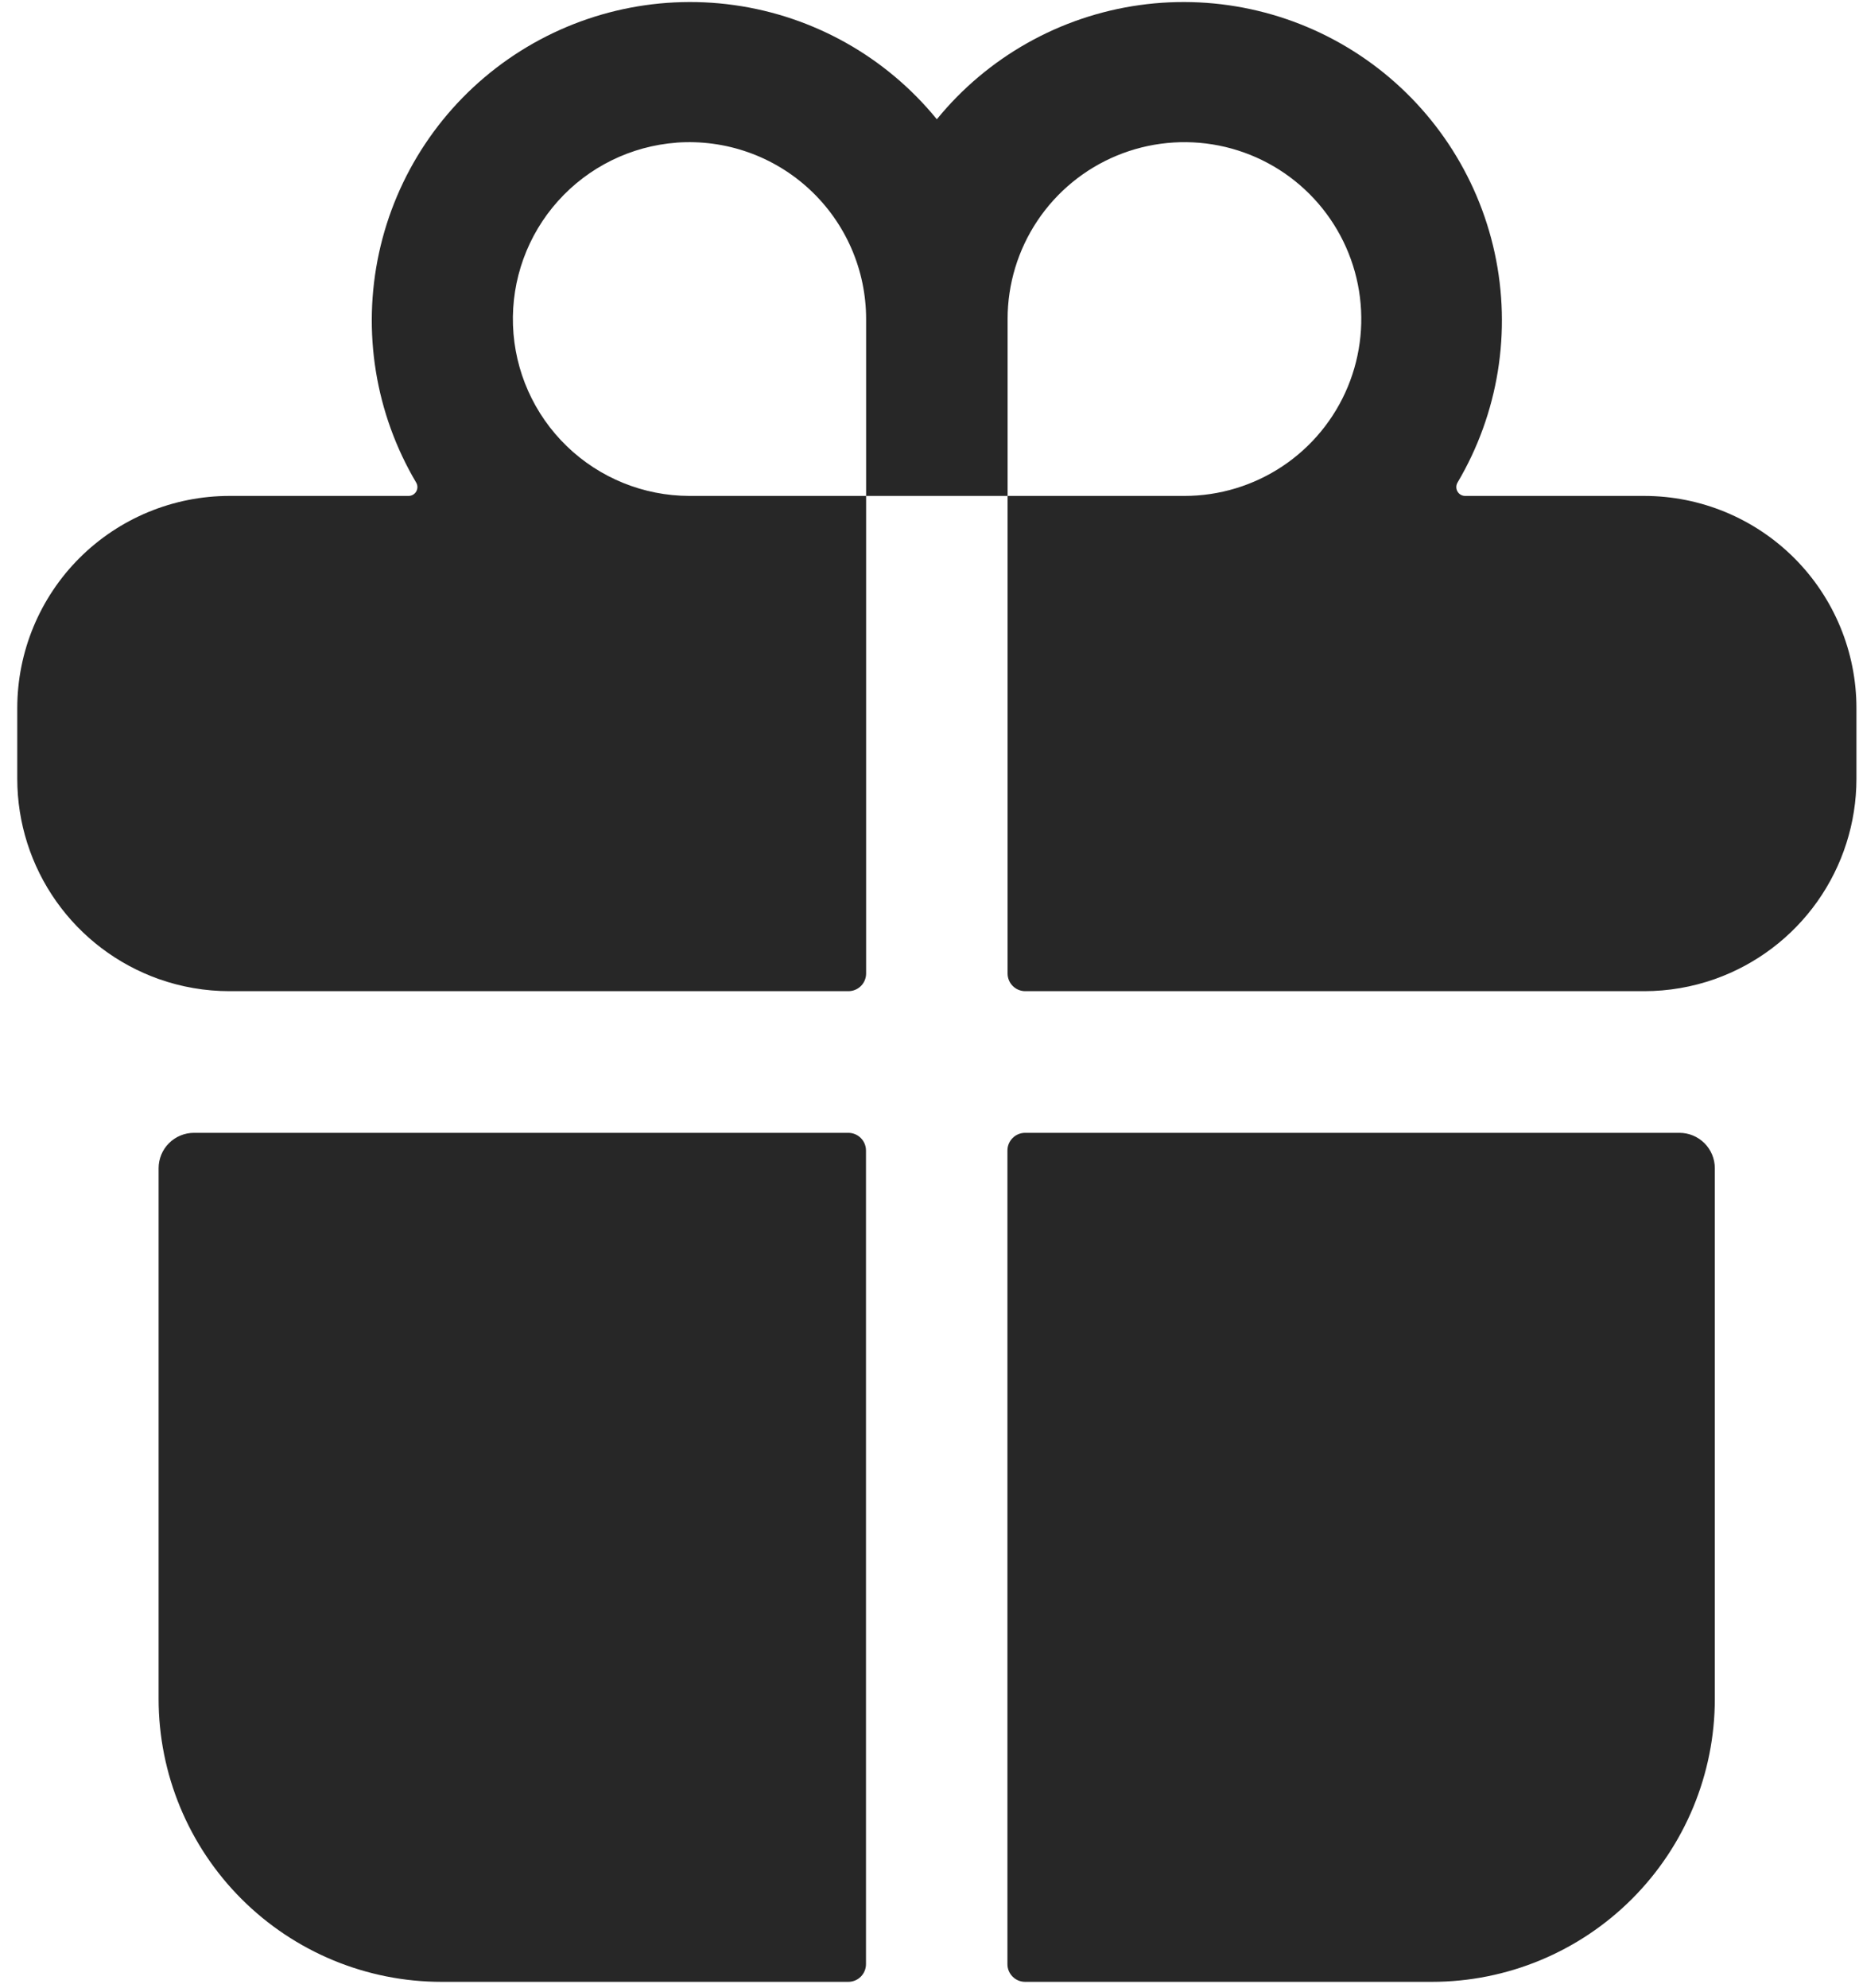
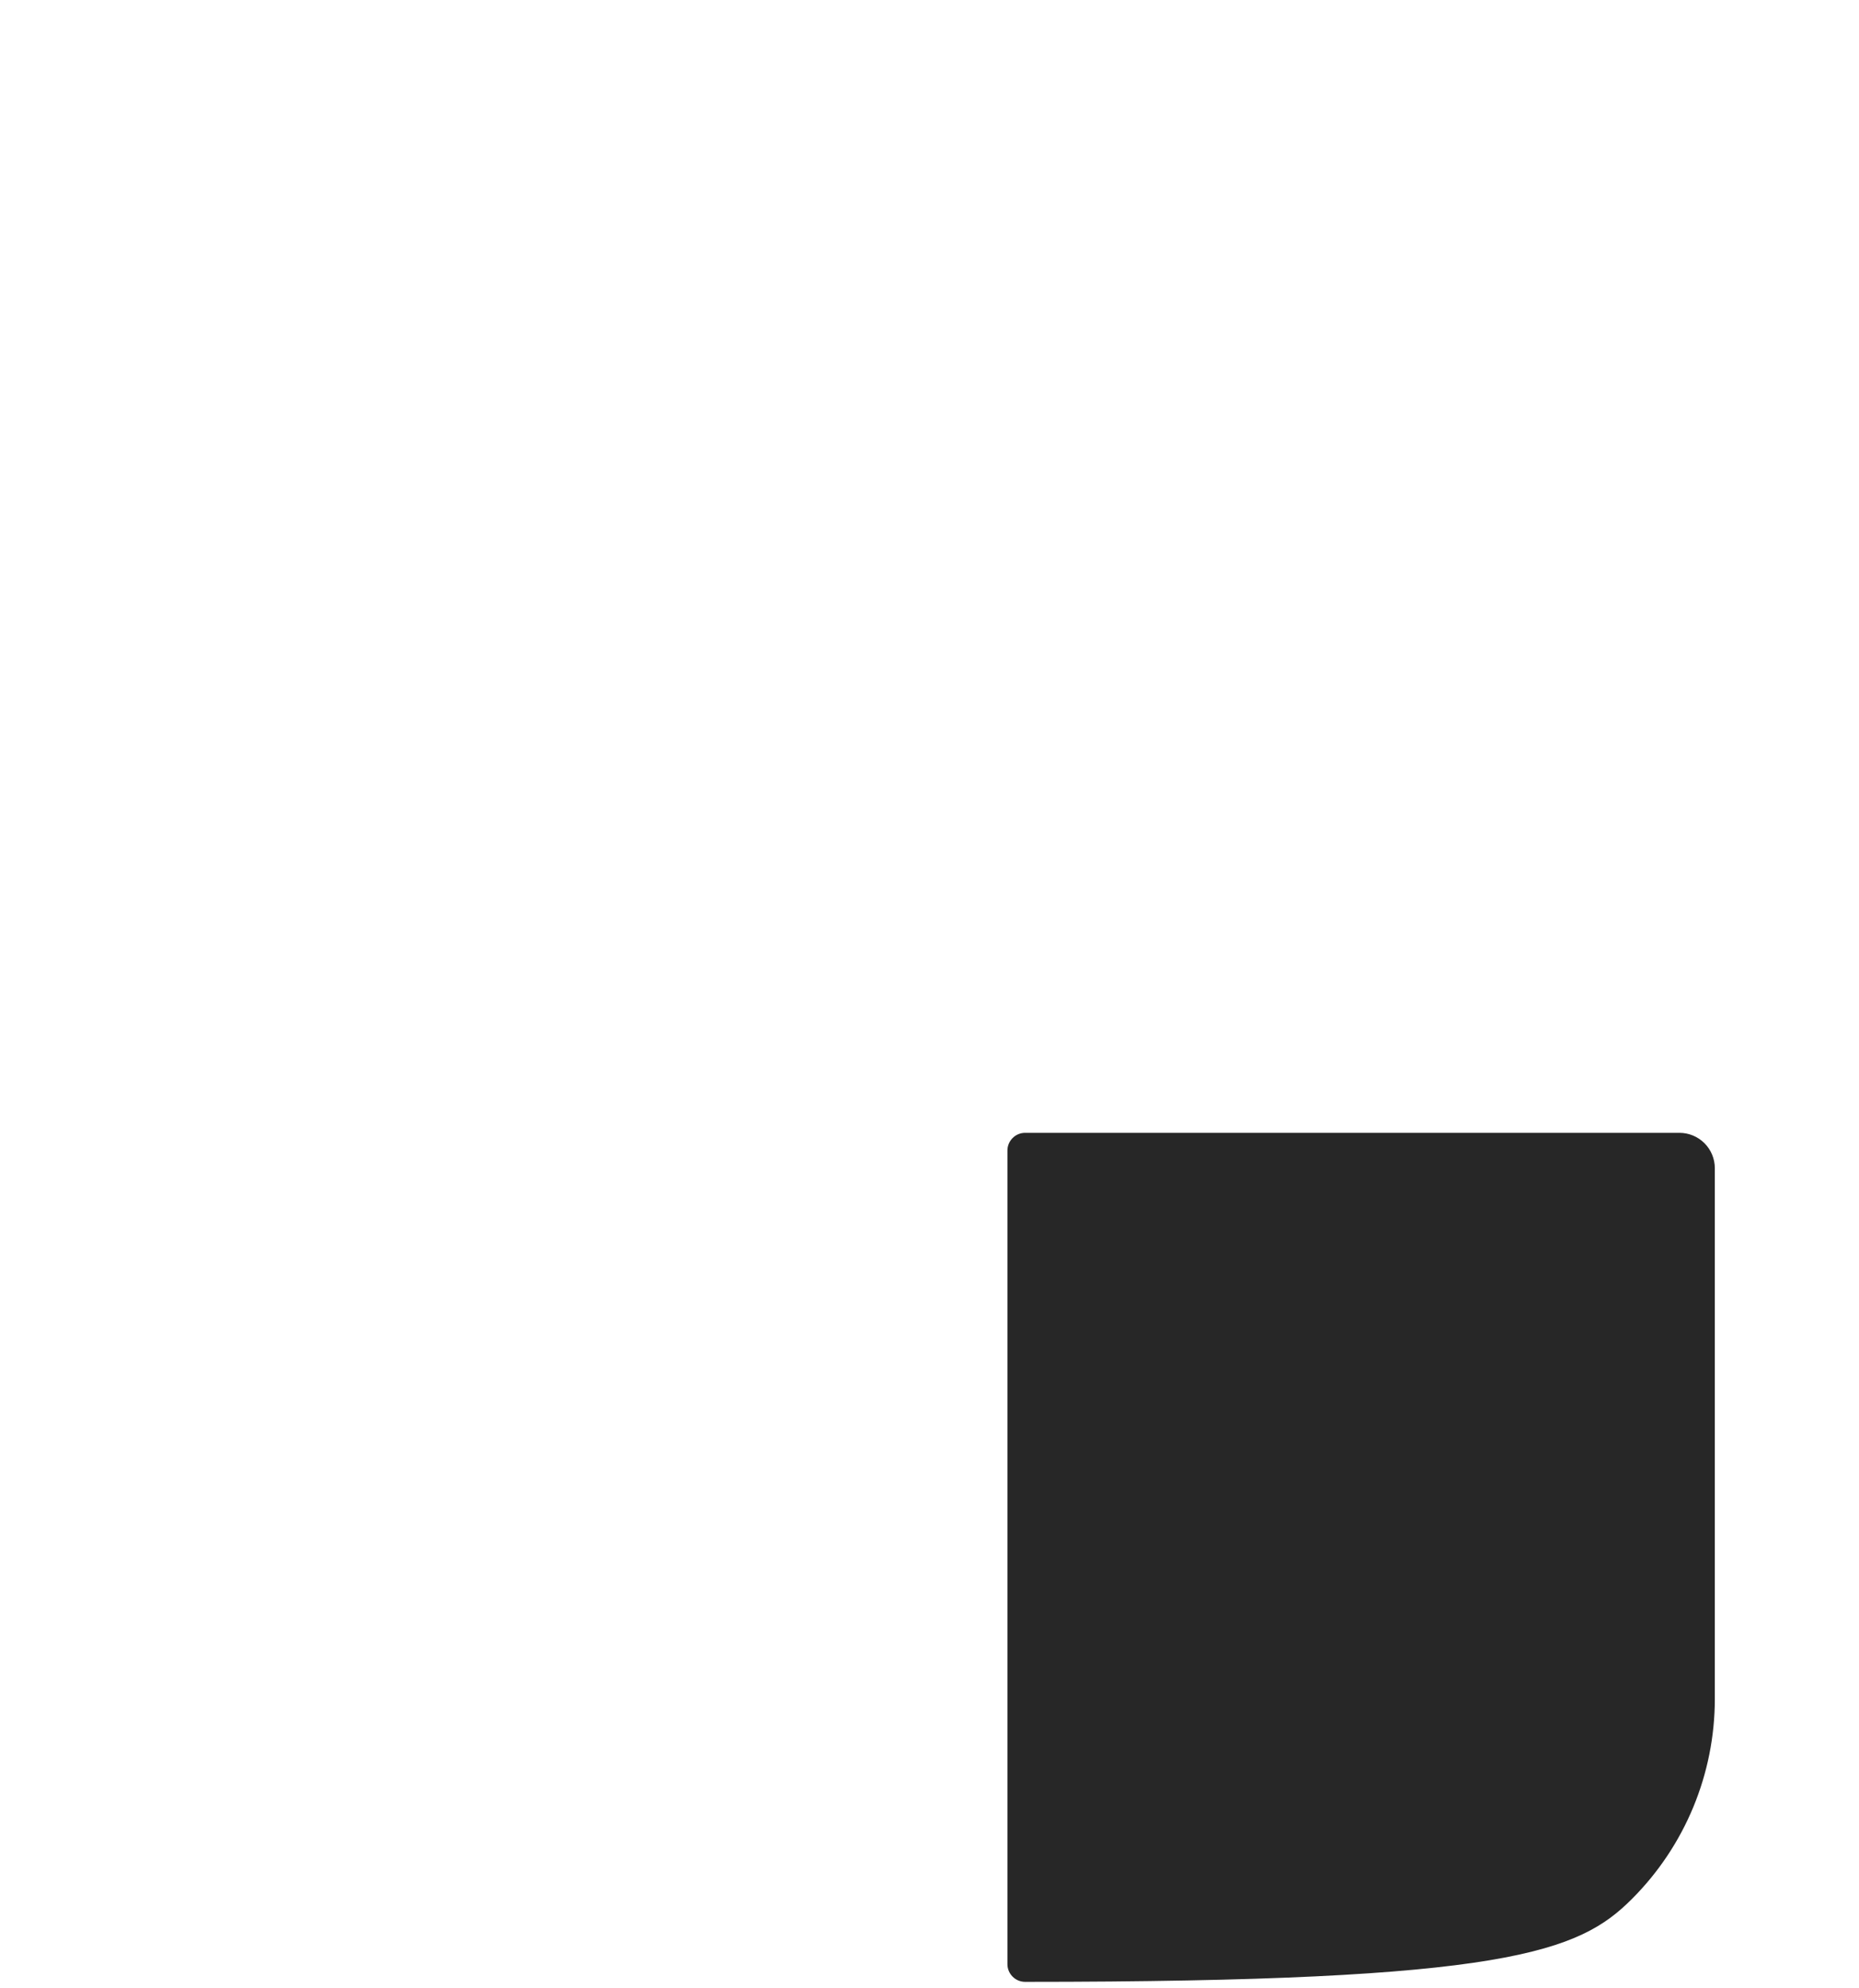
<svg xmlns="http://www.w3.org/2000/svg" fill="none" viewBox="0 0 101 108" height="108" width="101">
-   <path fill="#272727" d="M8.617 92.282C8.617 96.359 10.237 100.269 13.12 103.152C16.003 106.035 19.913 107.655 23.99 107.655H46.089C46.343 107.655 46.588 107.554 46.768 107.373C46.948 107.193 47.049 106.949 47.049 106.694V62.497C47.049 62.242 46.948 61.998 46.768 61.818C46.588 61.637 46.343 61.536 46.089 61.536H10.539C10.029 61.536 9.541 61.739 9.18 62.099C8.82 62.459 8.617 62.948 8.617 63.458V92.282Z" />
-   <path fill="#272727" d="M47.056 52.881V26.939H54.743V52.881C54.743 53.136 54.843 53.38 55.024 53.56C55.204 53.74 55.449 53.841 55.703 53.841H89.332C90.641 53.841 91.941 53.618 93.175 53.181C95.42 52.383 97.365 50.911 98.741 48.965C100.117 47.019 100.858 44.695 100.861 42.312V38.469C100.861 35.411 99.646 32.478 97.484 30.316C95.322 28.154 92.389 26.939 89.332 26.939H79.594C79.51 26.938 79.428 26.915 79.356 26.872C79.284 26.829 79.225 26.768 79.184 26.695C79.142 26.623 79.121 26.54 79.121 26.457C79.121 26.373 79.144 26.291 79.185 26.218C81.409 22.464 82.132 18.007 81.207 13.742C80.283 9.478 77.781 5.72 74.203 3.222C70.624 0.725 66.233 -0.327 61.912 0.277C57.59 0.881 53.656 3.096 50.899 6.479C48.142 3.096 44.208 0.881 39.887 0.277C35.565 -0.327 31.175 0.725 27.596 3.222C24.017 5.72 21.515 9.478 20.591 13.742C19.667 18.007 20.39 22.464 22.613 26.218C22.655 26.291 22.677 26.373 22.678 26.457C22.678 26.54 22.656 26.623 22.615 26.695C22.574 26.768 22.514 26.829 22.442 26.872C22.371 26.915 22.289 26.938 22.205 26.939H12.467C9.409 26.939 6.477 28.154 4.314 30.316C2.152 32.478 0.938 35.411 0.938 38.469V42.312C0.941 44.695 1.681 47.019 3.058 48.965C4.434 50.911 6.378 52.383 8.624 53.181C9.858 53.618 11.158 53.841 12.467 53.841H46.095C46.35 53.841 46.594 53.74 46.775 53.56C46.955 53.38 47.056 53.136 47.056 52.881ZM54.743 17.331C54.743 15.431 55.306 13.573 56.362 11.993C57.418 10.413 58.918 9.181 60.674 8.454C62.429 7.727 64.361 7.537 66.225 7.907C68.089 8.278 69.801 9.193 71.144 10.537C72.488 11.881 73.403 13.593 73.774 15.457C74.145 17.32 73.955 19.252 73.227 21.008C72.5 22.764 71.269 24.264 69.689 25.32C68.108 26.375 66.251 26.939 64.351 26.939H54.743V17.331ZM36.761 7.747C38.077 7.653 39.399 7.83 40.644 8.269C41.888 8.708 43.029 9.399 43.995 10.298C44.961 11.197 45.731 12.286 46.258 13.496C46.785 14.706 47.056 16.011 47.056 17.331V26.939H37.448C34.964 26.933 32.578 25.964 30.793 24.237C29.007 22.509 27.96 20.158 27.871 17.674C27.782 15.192 28.658 12.771 30.316 10.921C31.974 9.07 34.283 7.933 36.761 7.749V7.747Z" />
-   <path fill="#272727" d="M55.695 107.655H77.794C81.871 107.655 85.781 106.035 88.664 103.152C91.547 100.269 93.167 96.359 93.167 92.282V63.458C93.167 62.948 92.964 62.459 92.604 62.099C92.244 61.739 91.755 61.536 91.245 61.536H55.695C55.441 61.536 55.196 61.637 55.016 61.818C54.836 61.998 54.734 62.242 54.734 62.497V106.694C54.734 106.949 54.836 107.193 55.016 107.373C55.196 107.554 55.441 107.655 55.695 107.655Z" />
+   <path fill="#272727" d="M55.695 107.655C81.871 107.655 85.781 106.035 88.664 103.152C91.547 100.269 93.167 96.359 93.167 92.282V63.458C93.167 62.948 92.964 62.459 92.604 62.099C92.244 61.739 91.755 61.536 91.245 61.536H55.695C55.441 61.536 55.196 61.637 55.016 61.818C54.836 61.998 54.734 62.242 54.734 62.497V106.694C54.734 106.949 54.836 107.193 55.016 107.373C55.196 107.554 55.441 107.655 55.695 107.655Z" />
</svg>